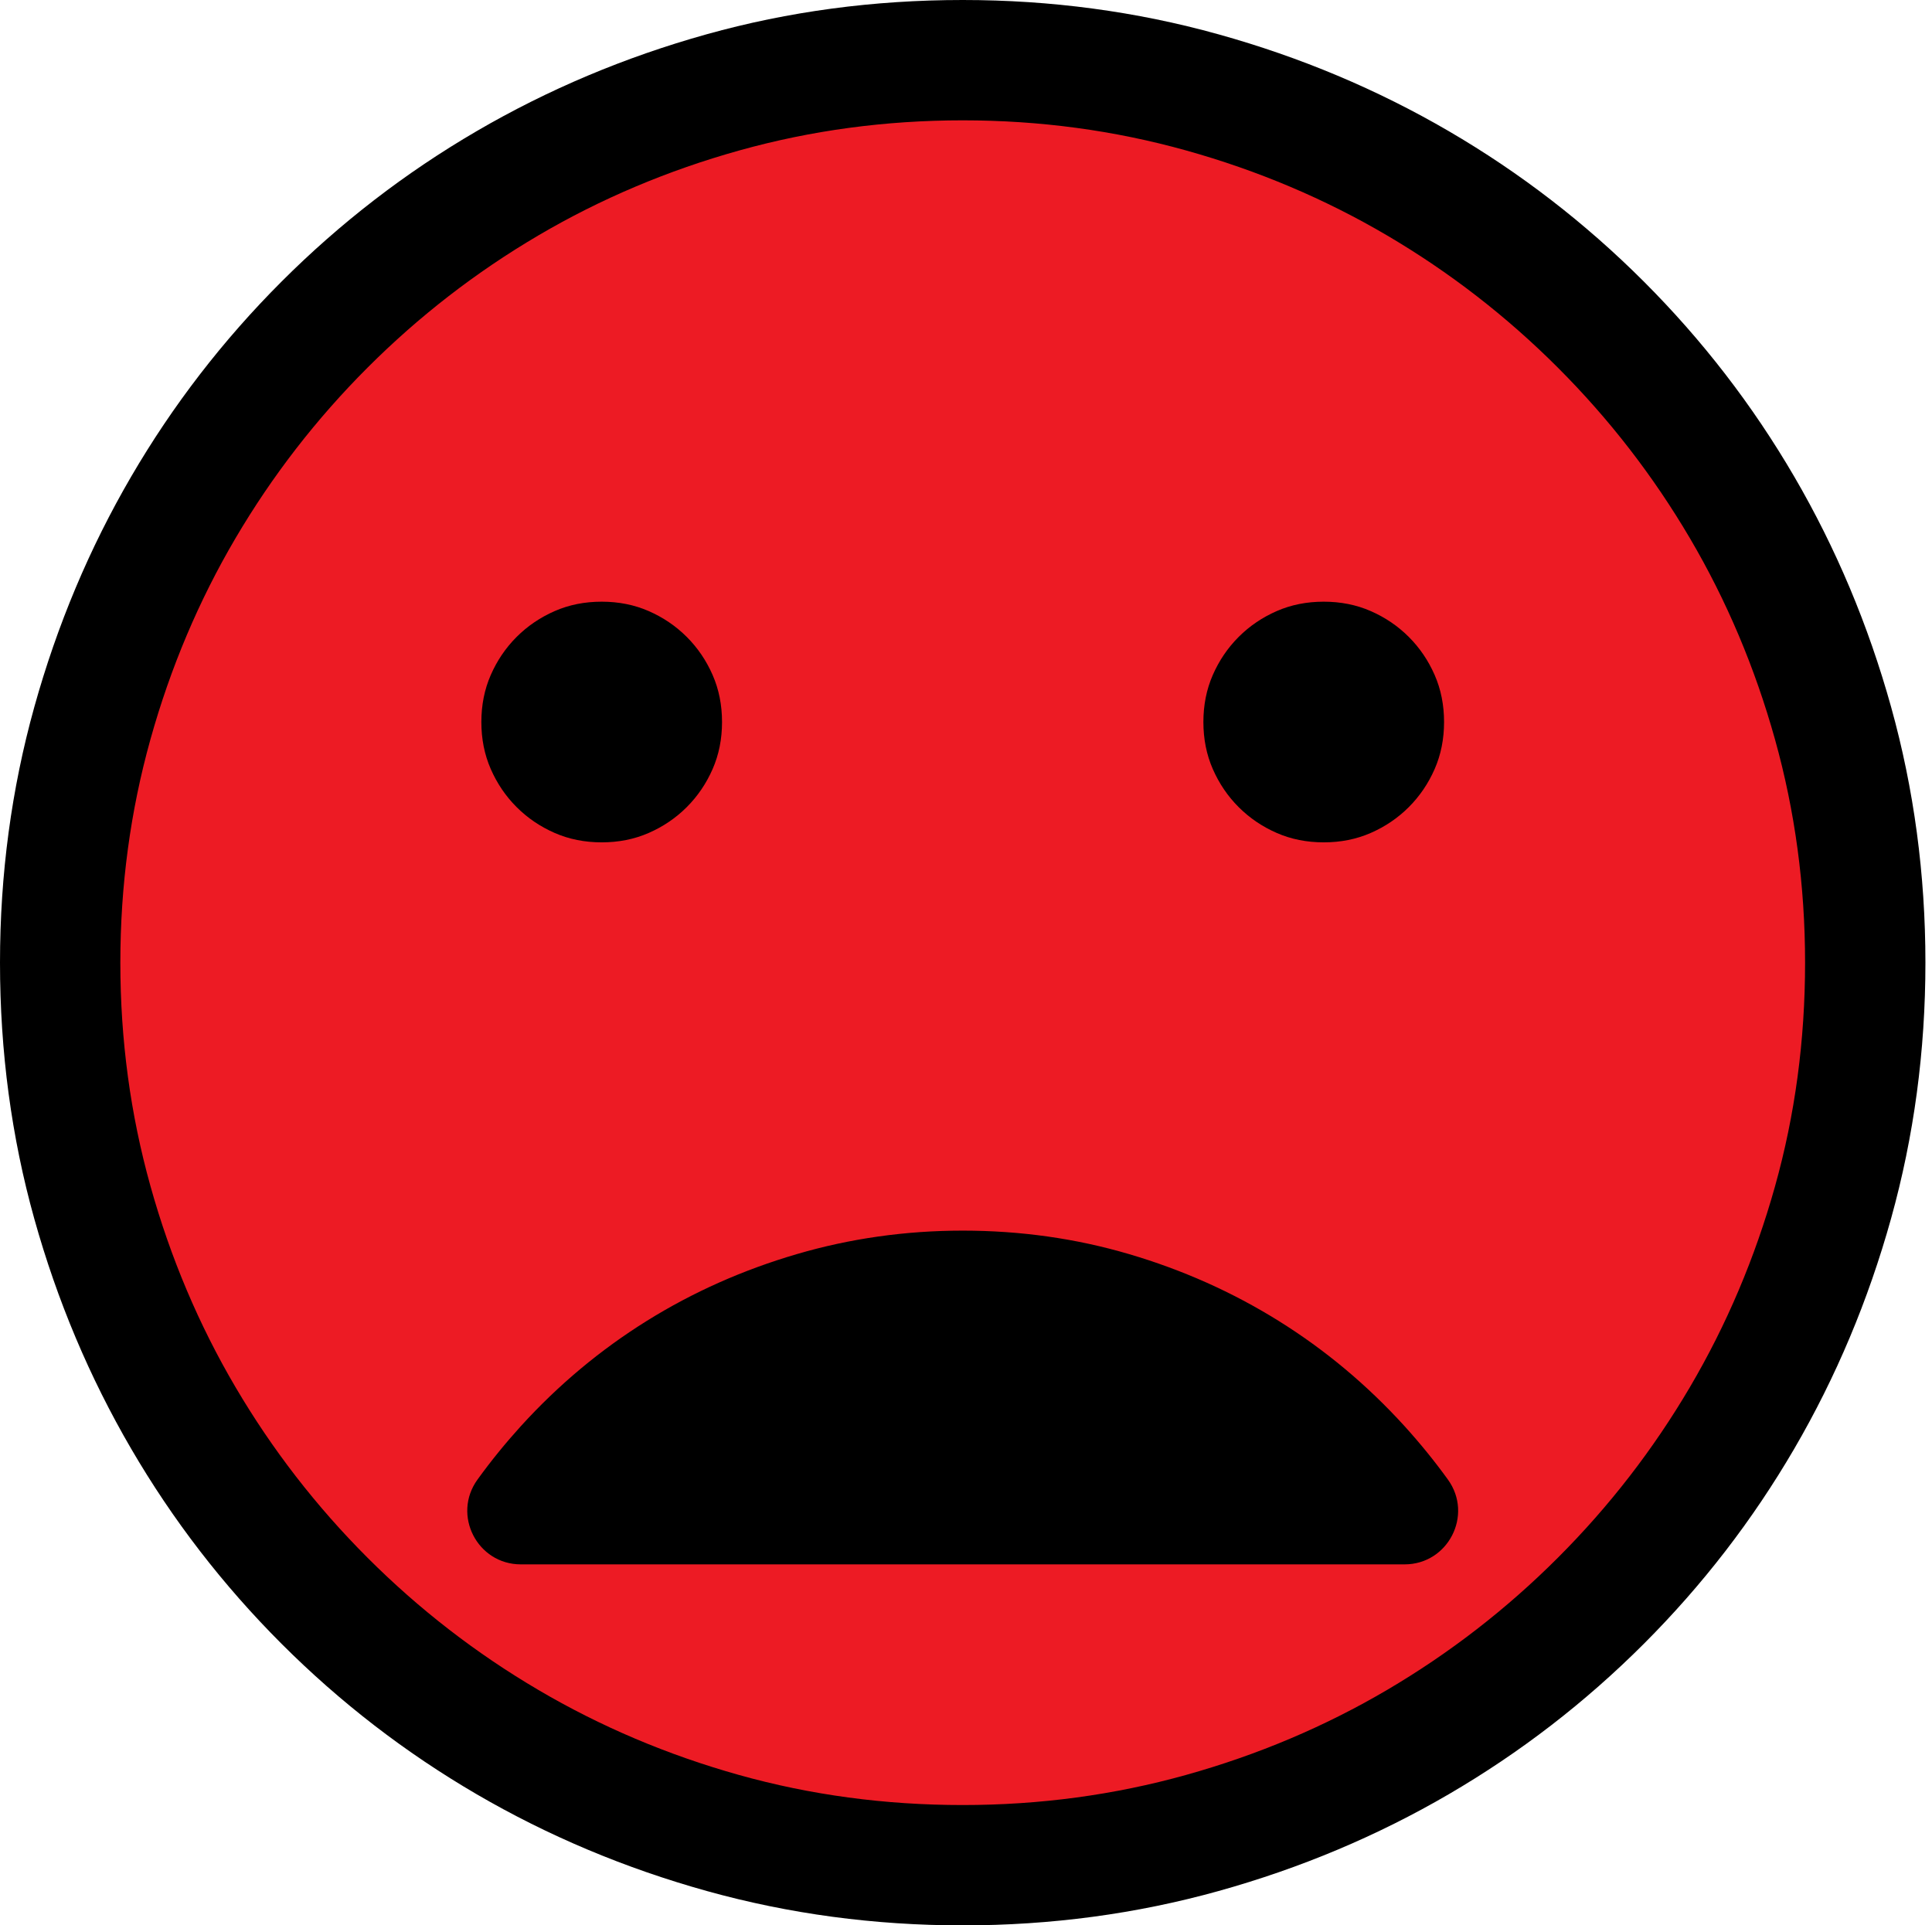
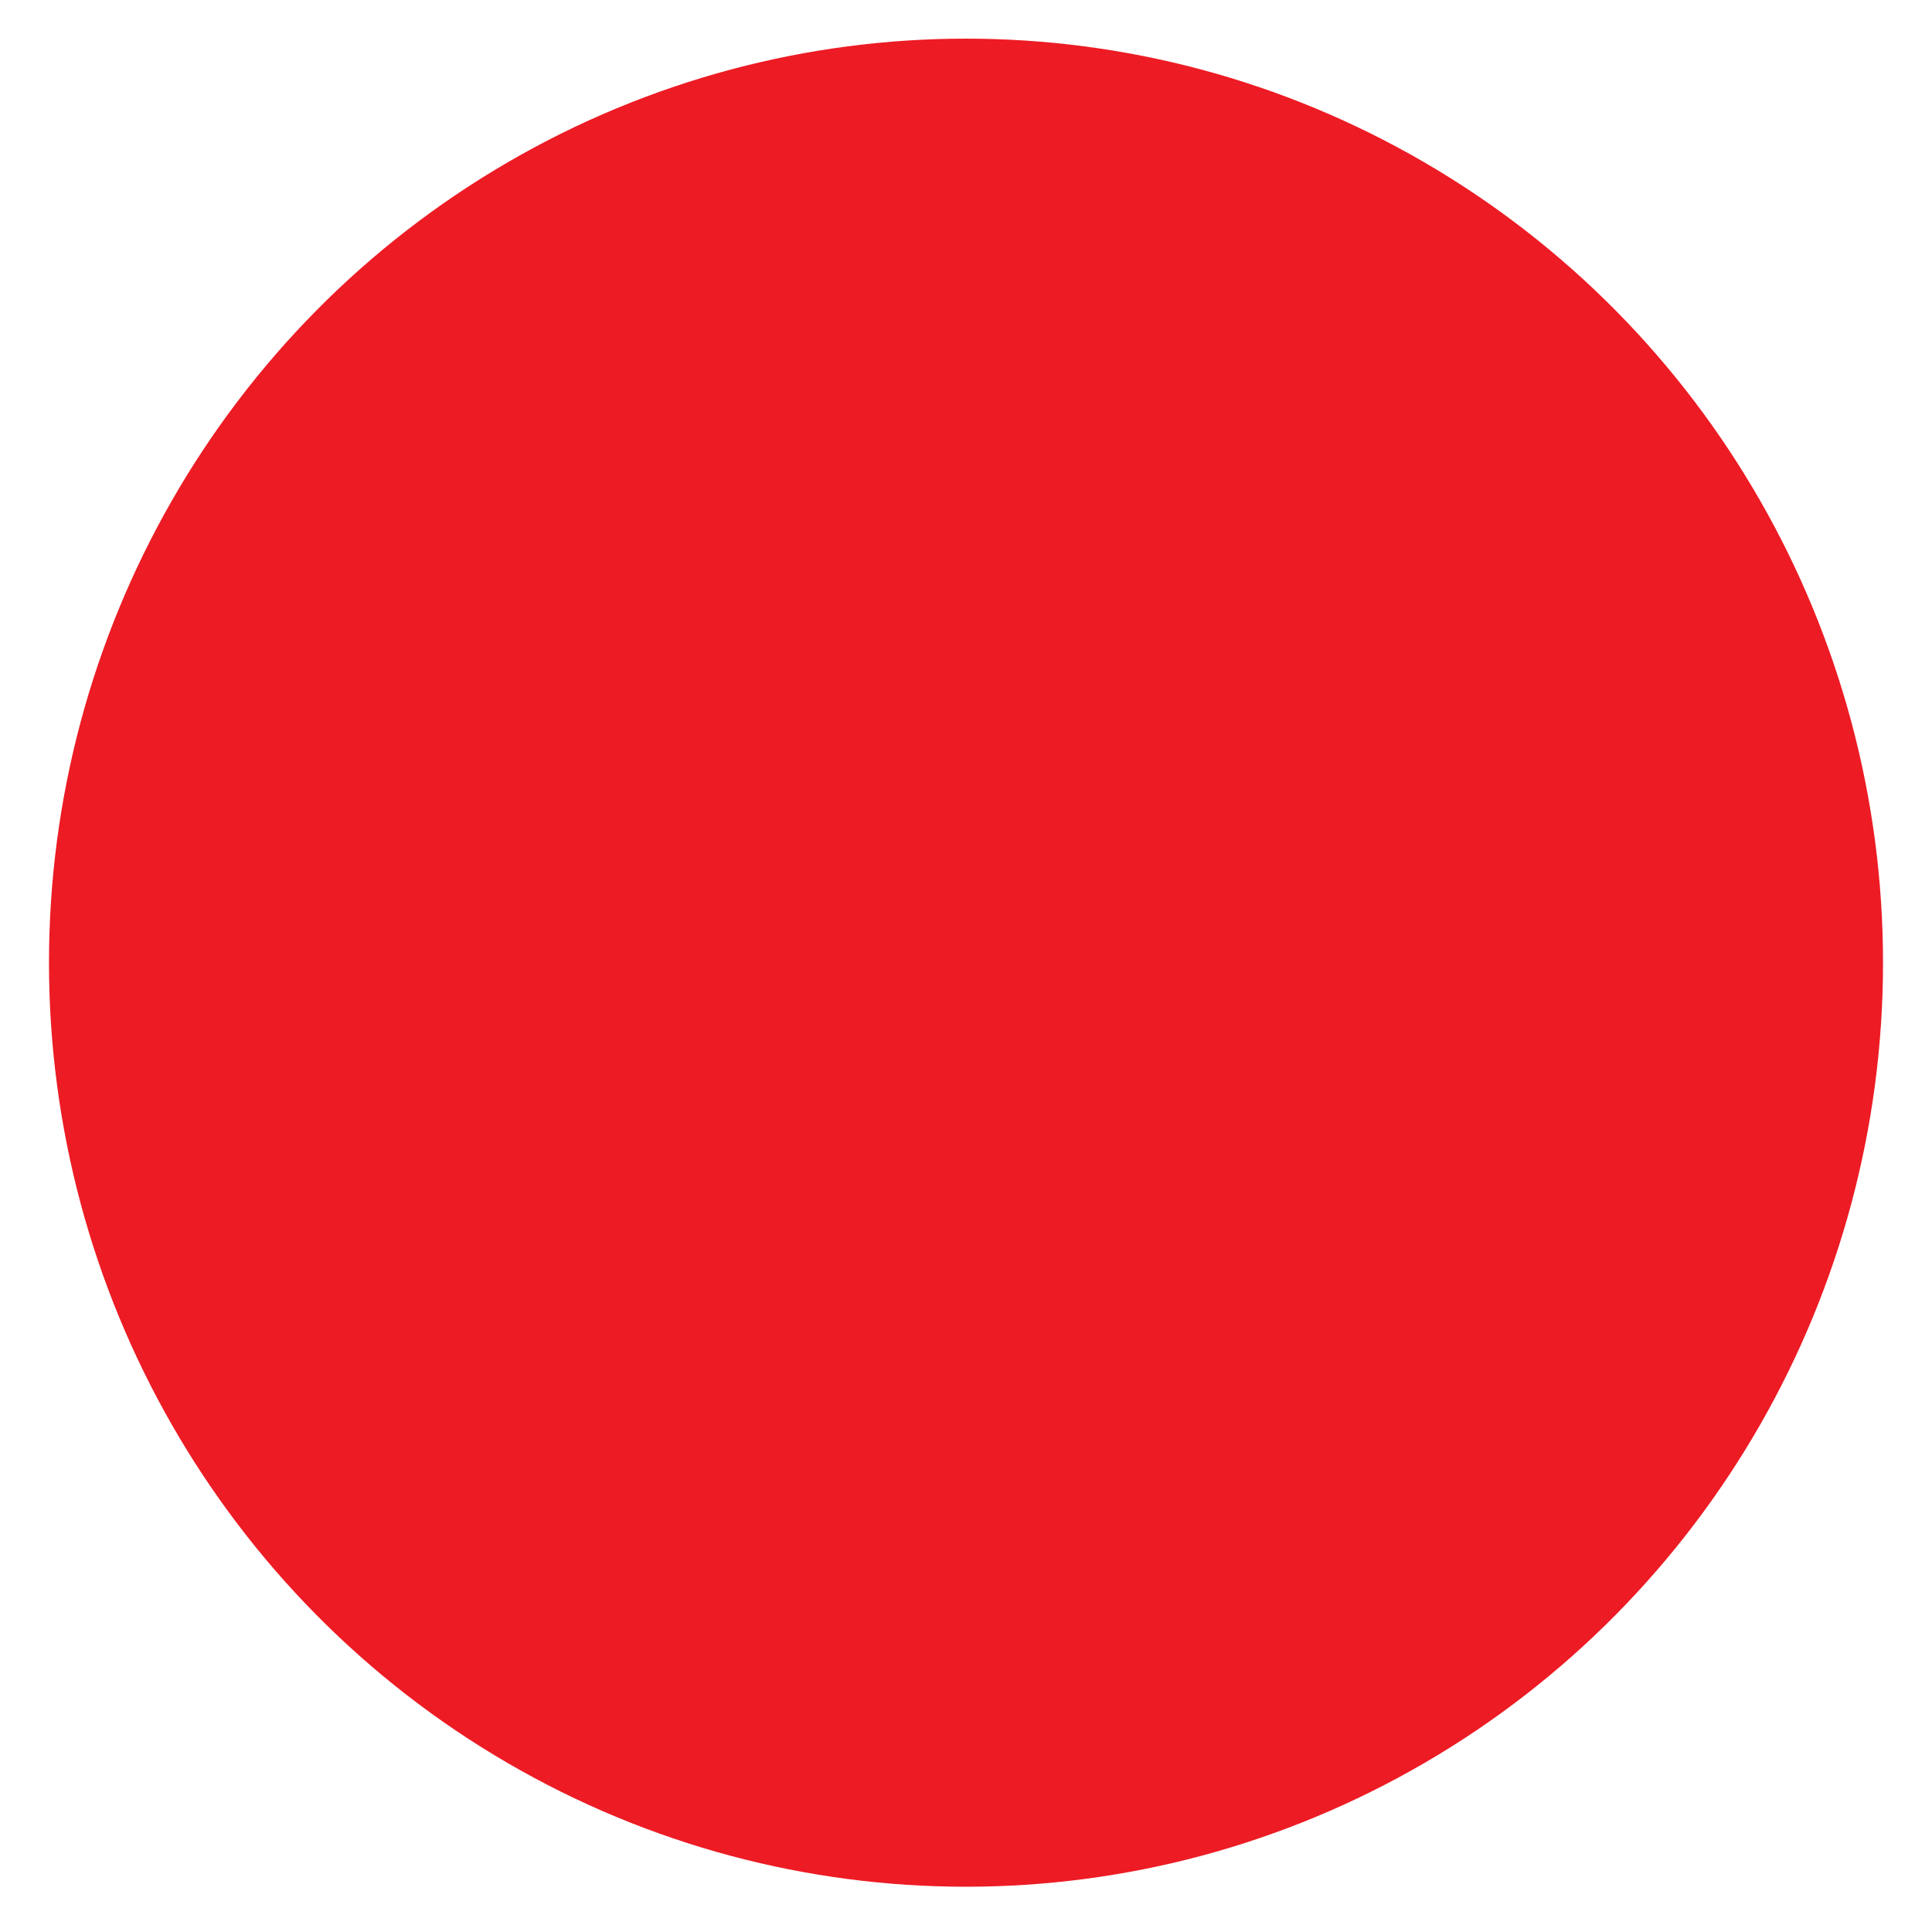
<svg xmlns="http://www.w3.org/2000/svg" version="1.1" id="Layer_1" x="0px" y="0px" viewBox="722 -628 2055 2048" enable-background="new 722 -628 2055 2048" xml:space="preserve">
  <ellipse fill="#ED1B24" cx="1749.5" cy="396" rx="975.4" ry="982.9" />
-   <path d="M1362,268c-18,0-34.7-3.3-50-10s-28.8-15.8-40.5-27.5s-20.8-25.2-27.5-40.5s-10-32-10-50s3.3-34.7,10-50  s15.8-28.8,27.5-40.5s25.2-20.8,40.5-27.5s32-10,50-10s34.7,3.3,50,10s28.8,15.8,40.5,27.5s20.8,25.2,27.5,40.5s10,32,10,50  s-3.3,34.7-10,50s-15.8,28.8-27.5,40.5s-25.2,20.8-40.5,27.5S1380,268,1362,268z M2130,268c-18,0-34.7-3.3-50-10  s-28.8-15.8-40.5-27.5c-11.7-11.7-20.8-25.2-27.5-40.5s-10-32-10-50s3.3-34.7,10-50s15.8-28.8,27.5-40.5  c11.7-11.7,25.2-20.8,40.5-27.5s32-10,50-10s34.7,3.3,50,10s28.8,15.8,40.5,27.5s20.8,25.2,27.5,40.5s10,32,10,50s-3.3,34.7-10,50  s-15.8,28.8-27.5,40.5s-25.2,20.8-40.5,27.5S2148,268,2130,268z M1746-628c94,0,184.7,12.2,272,36.5c87.3,24.3,169,58.7,245,103  s145.2,97.7,207.5,160s115.7,131.5,160,207.5s78.7,157.7,103,245s36.5,178,36.5,272s-12.2,184.7-36.5,272s-58.7,169-103,245  s-97.7,145.2-160,207.5s-131.5,115.7-207.5,160s-157.7,78.7-245,103c-87.3,24.3-178,36.5-272,36.5s-184.7-12.2-272-36.5  s-169-58.7-245-103s-145.2-97.7-207.5-160S905.8,989,861.5,913s-78.7-157.5-103-244.5S722,490.7,722,396c0-94,12.2-184.7,36.5-272  s58.7-169,103-245s97.7-145.2,160-207.5s131.5-115.7,207.5-160s157.5-78.7,244.5-103S1651.3-628,1746-628z M1746,1292  c82,0,161.2-10.7,237.5-32c76.3-21.3,147.7-51.5,214-90.5s126.8-85.8,181.5-140.5s101.5-115.2,140.5-181.5S2588.7,710,2610,634  s32-155.3,32-238c0-82-10.7-161.2-32-237.5s-51.5-147.7-90.5-214S2433.7-182.3,2379-237s-115.2-101.5-181.5-140.5  s-137.7-69.2-214-90.5c-76.3-21.3-155.5-32-237.5-32s-161.2,10.7-237.5,32s-147.7,51.5-214,90.5c-66.3,39-126.8,85.8-181.5,140.5  S1011.5-121.8,972.5-55.5s-69.2,137.7-90.5,214S850,314,850,396s10.7,161.2,32,237.5s51.5,147.7,90.5,214s85.8,126.8,140.5,181.5  s115.2,101.5,181.5,140.5c66.3,39,137.5,69.2,213.5,90.5S1663.3,1292,1746,1292z M1276,1036c-46.4,0-73.3-52.6-46.1-90.2  c14.3-19.8,29.7-38.7,46.1-56.8c40-44,84.7-81.3,134-112c49.3-30.7,102.5-54.3,159.5-71c57-16.7,115.8-25,176.5-25  c61.3,0,120.3,8.3,177,25c56.7,16.7,109.7,40.3,159,71c49.3,30.7,94,68,134,112c16.4,18.1,31.8,37,46.1,56.8  c27.2,37.6,0.3,90.2-46.1,90.2H1276z" />
</svg>